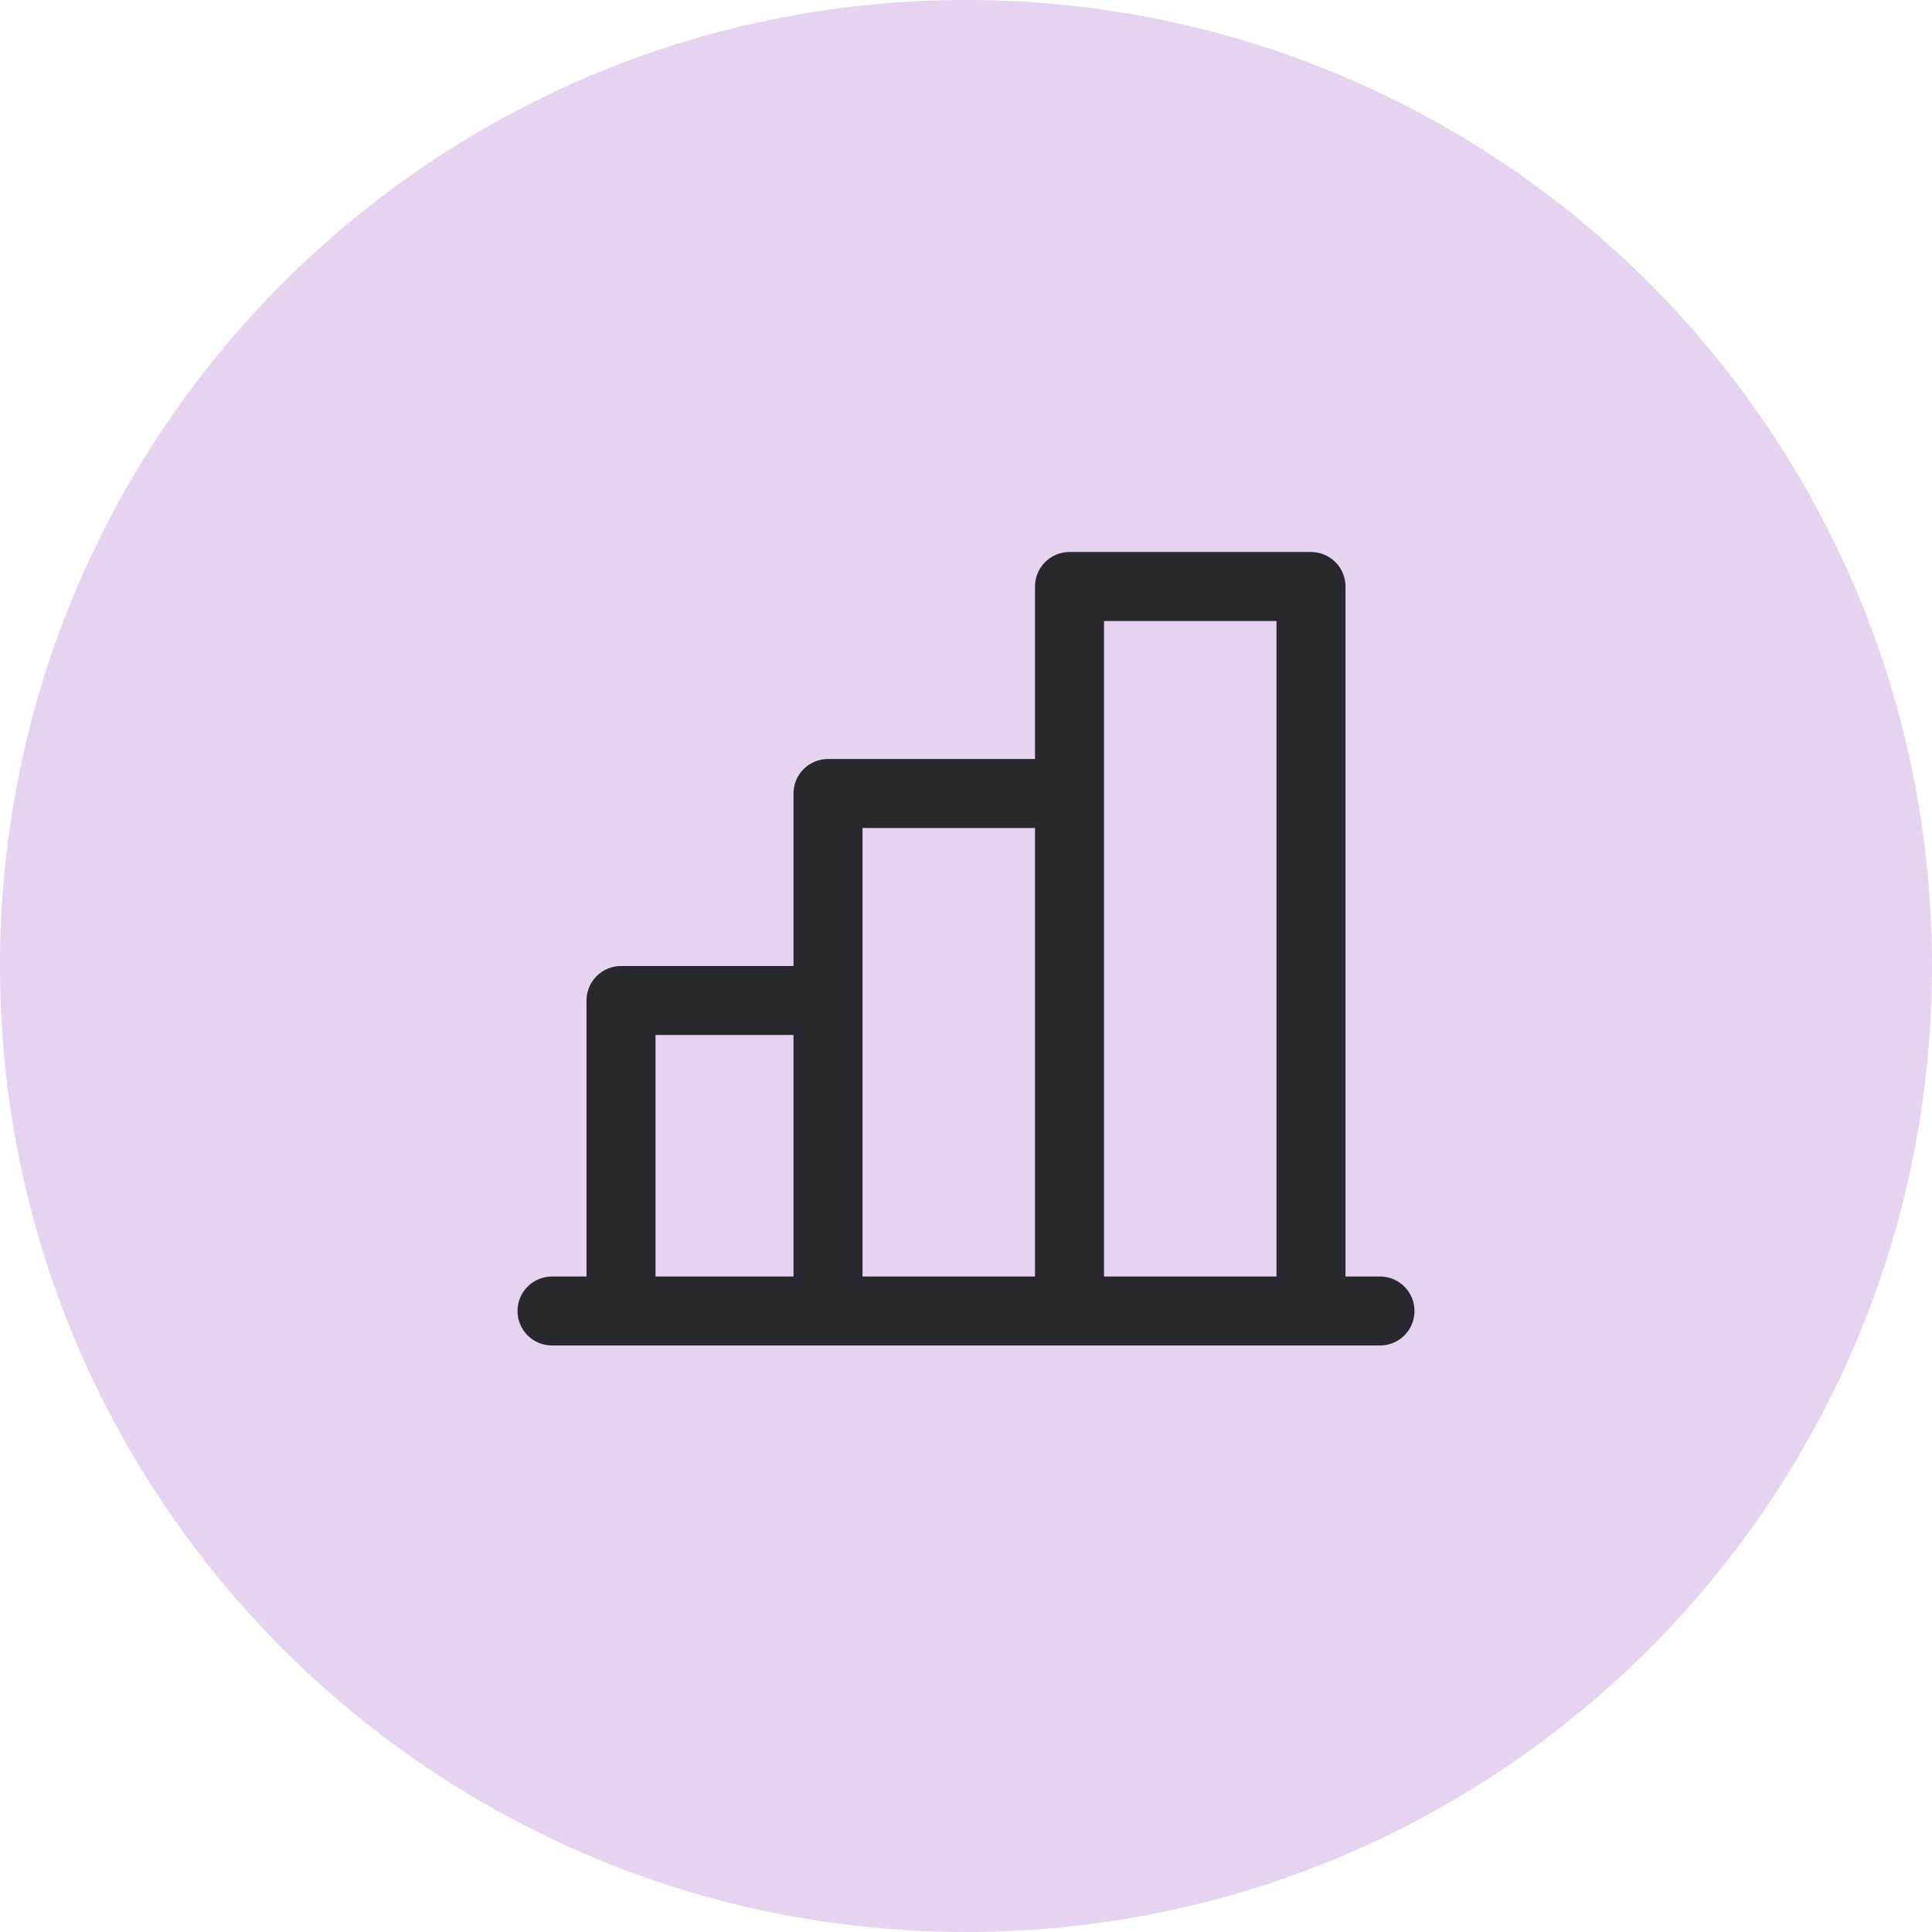
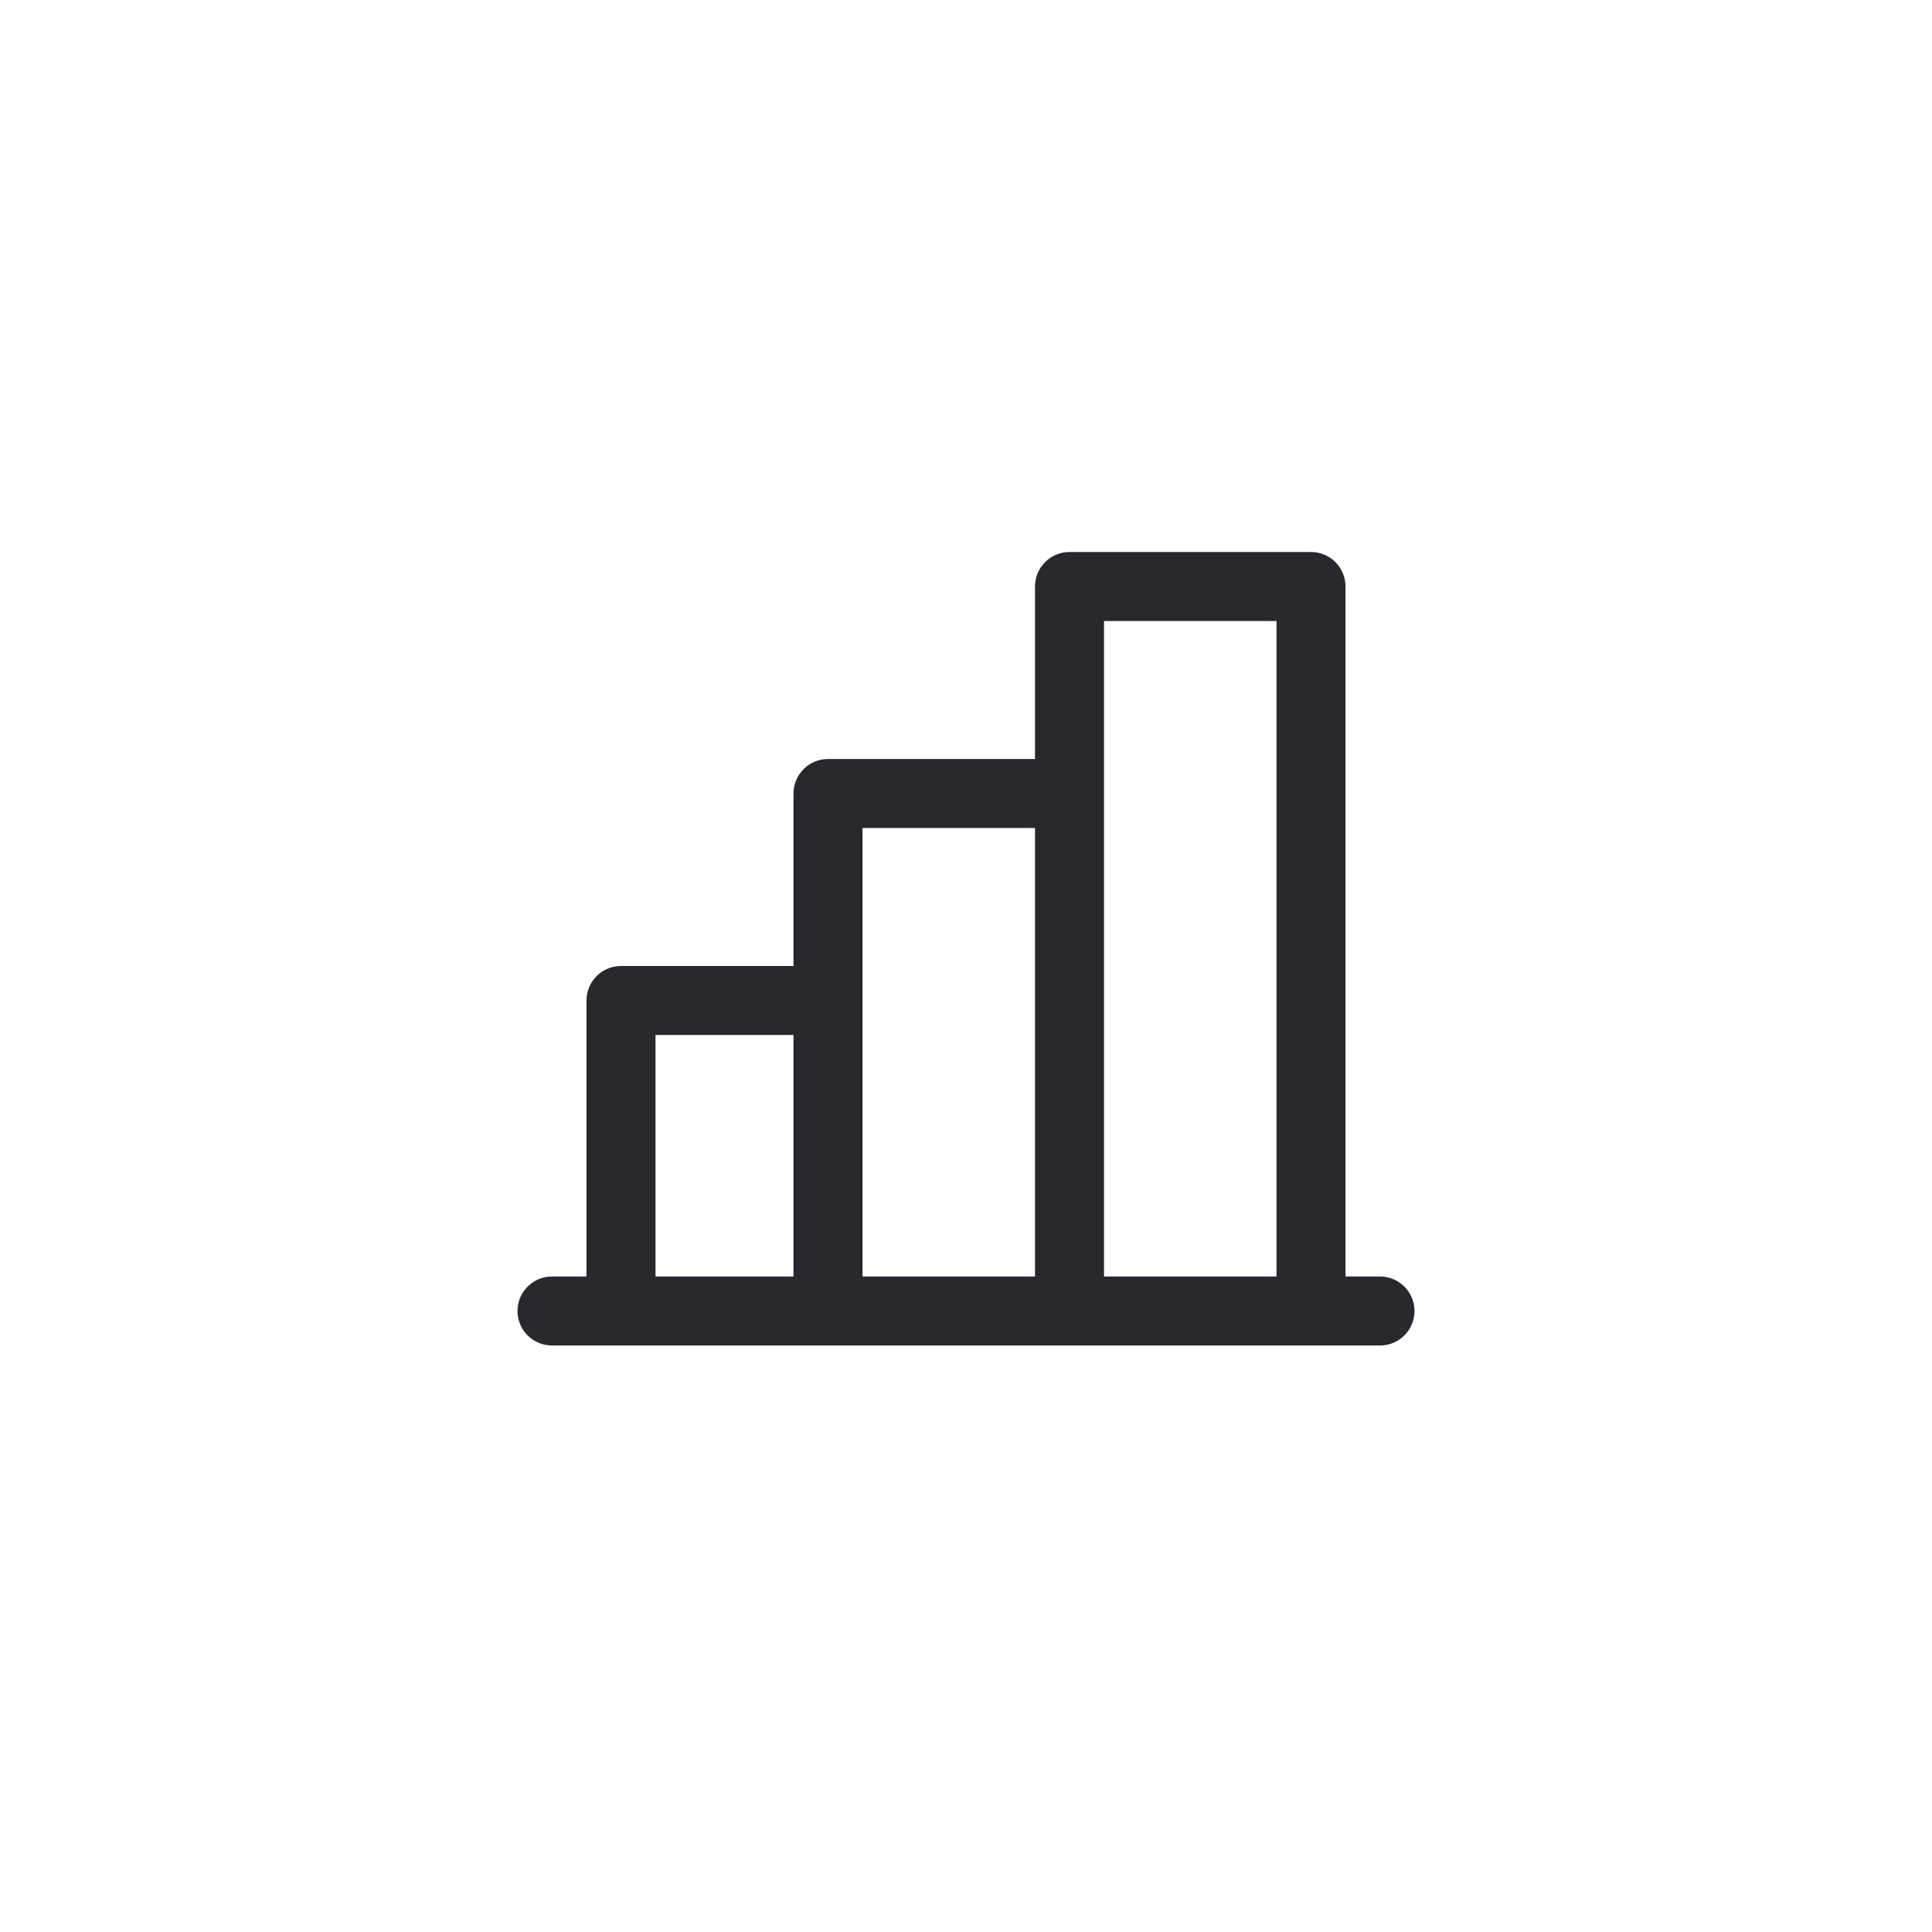
<svg xmlns="http://www.w3.org/2000/svg" width="56" height="56" viewBox="0 0 56 56" fill="none">
-   <path d="M0 28C0 12.536 12.536 0 28 0C43.464 0 56 12.536 56 28C56 43.464 43.464 56 28 56C12.536 56 0 43.464 0 28Z" fill="#E5D3F0" />
  <path d="M40 37H39V17C39 16.735 38.895 16.48 38.707 16.293C38.52 16.105 38.265 16 38 16H31C30.735 16 30.48 16.105 30.293 16.293C30.105 16.48 30 16.735 30 17V22H24C23.735 22 23.48 22.105 23.293 22.293C23.105 22.48 23 22.735 23 23V28H18C17.735 28 17.48 28.105 17.293 28.293C17.105 28.48 17 28.735 17 29V37H16C15.735 37 15.48 37.105 15.293 37.293C15.105 37.48 15 37.735 15 38C15 38.265 15.105 38.52 15.293 38.707C15.48 38.895 15.735 39 16 39H40C40.265 39 40.52 38.895 40.707 38.707C40.895 38.52 41 38.265 41 38C41 37.735 40.895 37.48 40.707 37.293C40.52 37.105 40.265 37 40 37ZM32 18H37V37H32V18ZM25 24H30V37H25V24ZM19 30H23V37H19V30Z" fill="#28282E" />
</svg>